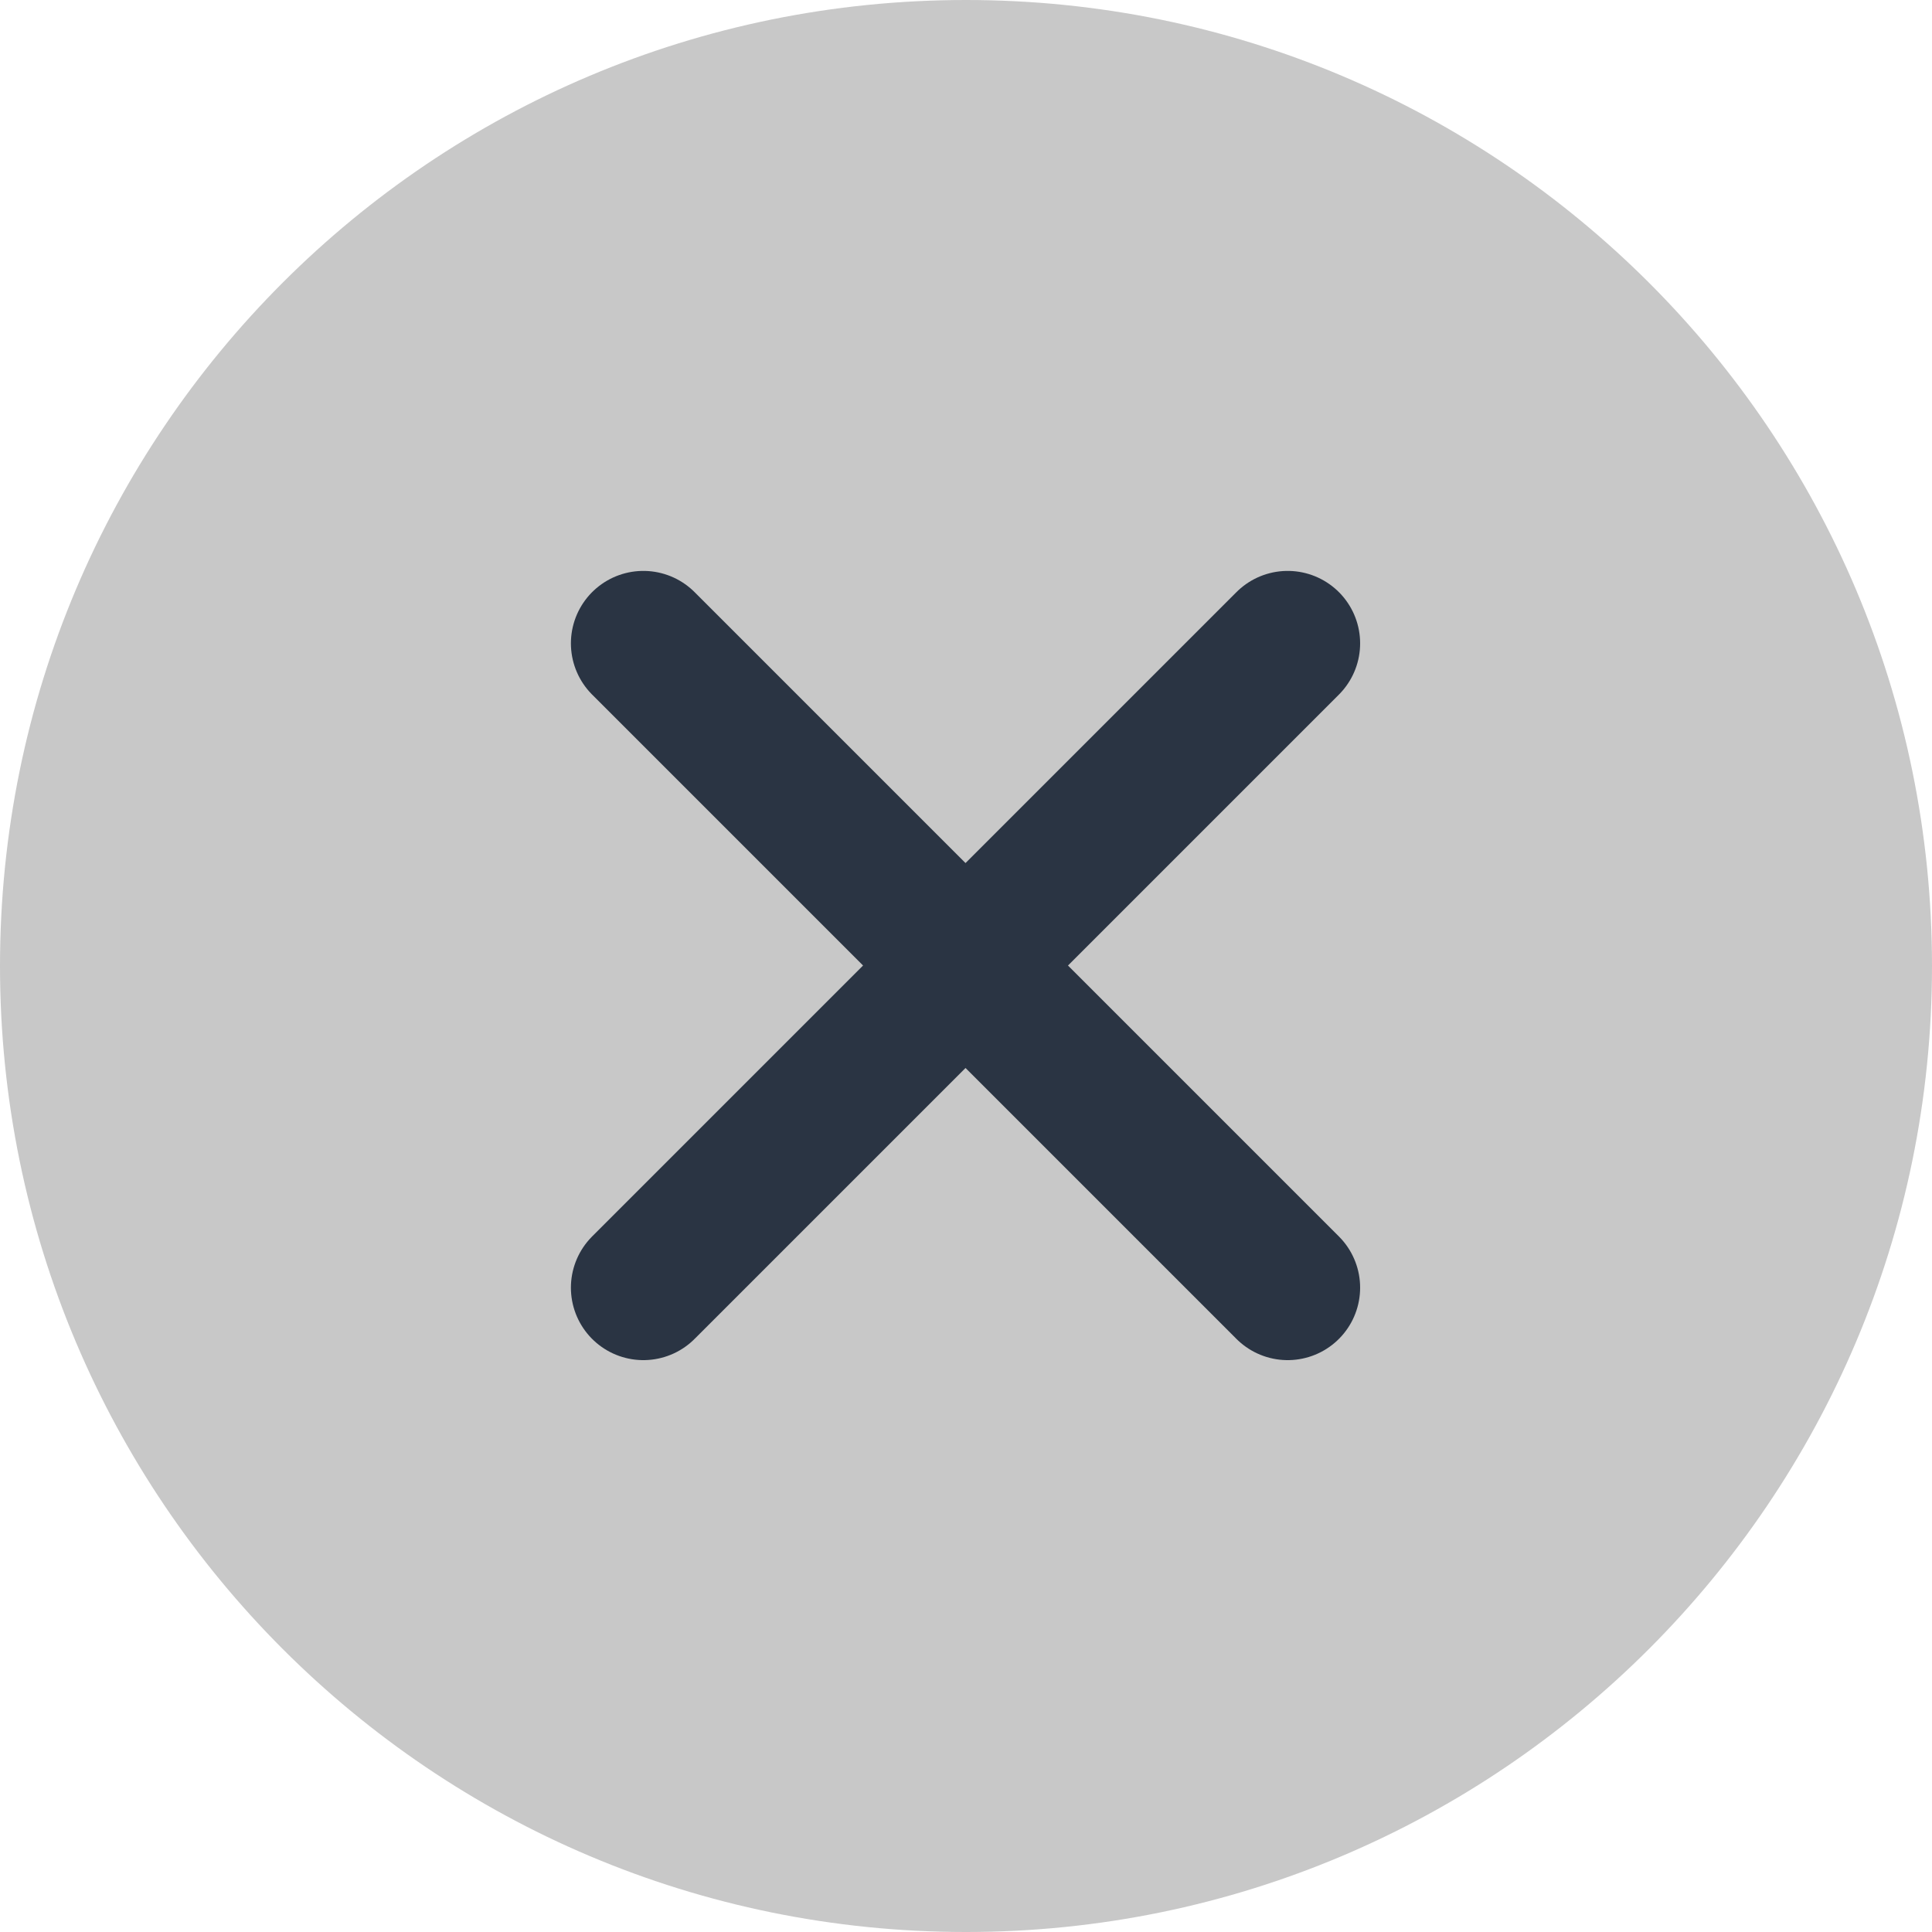
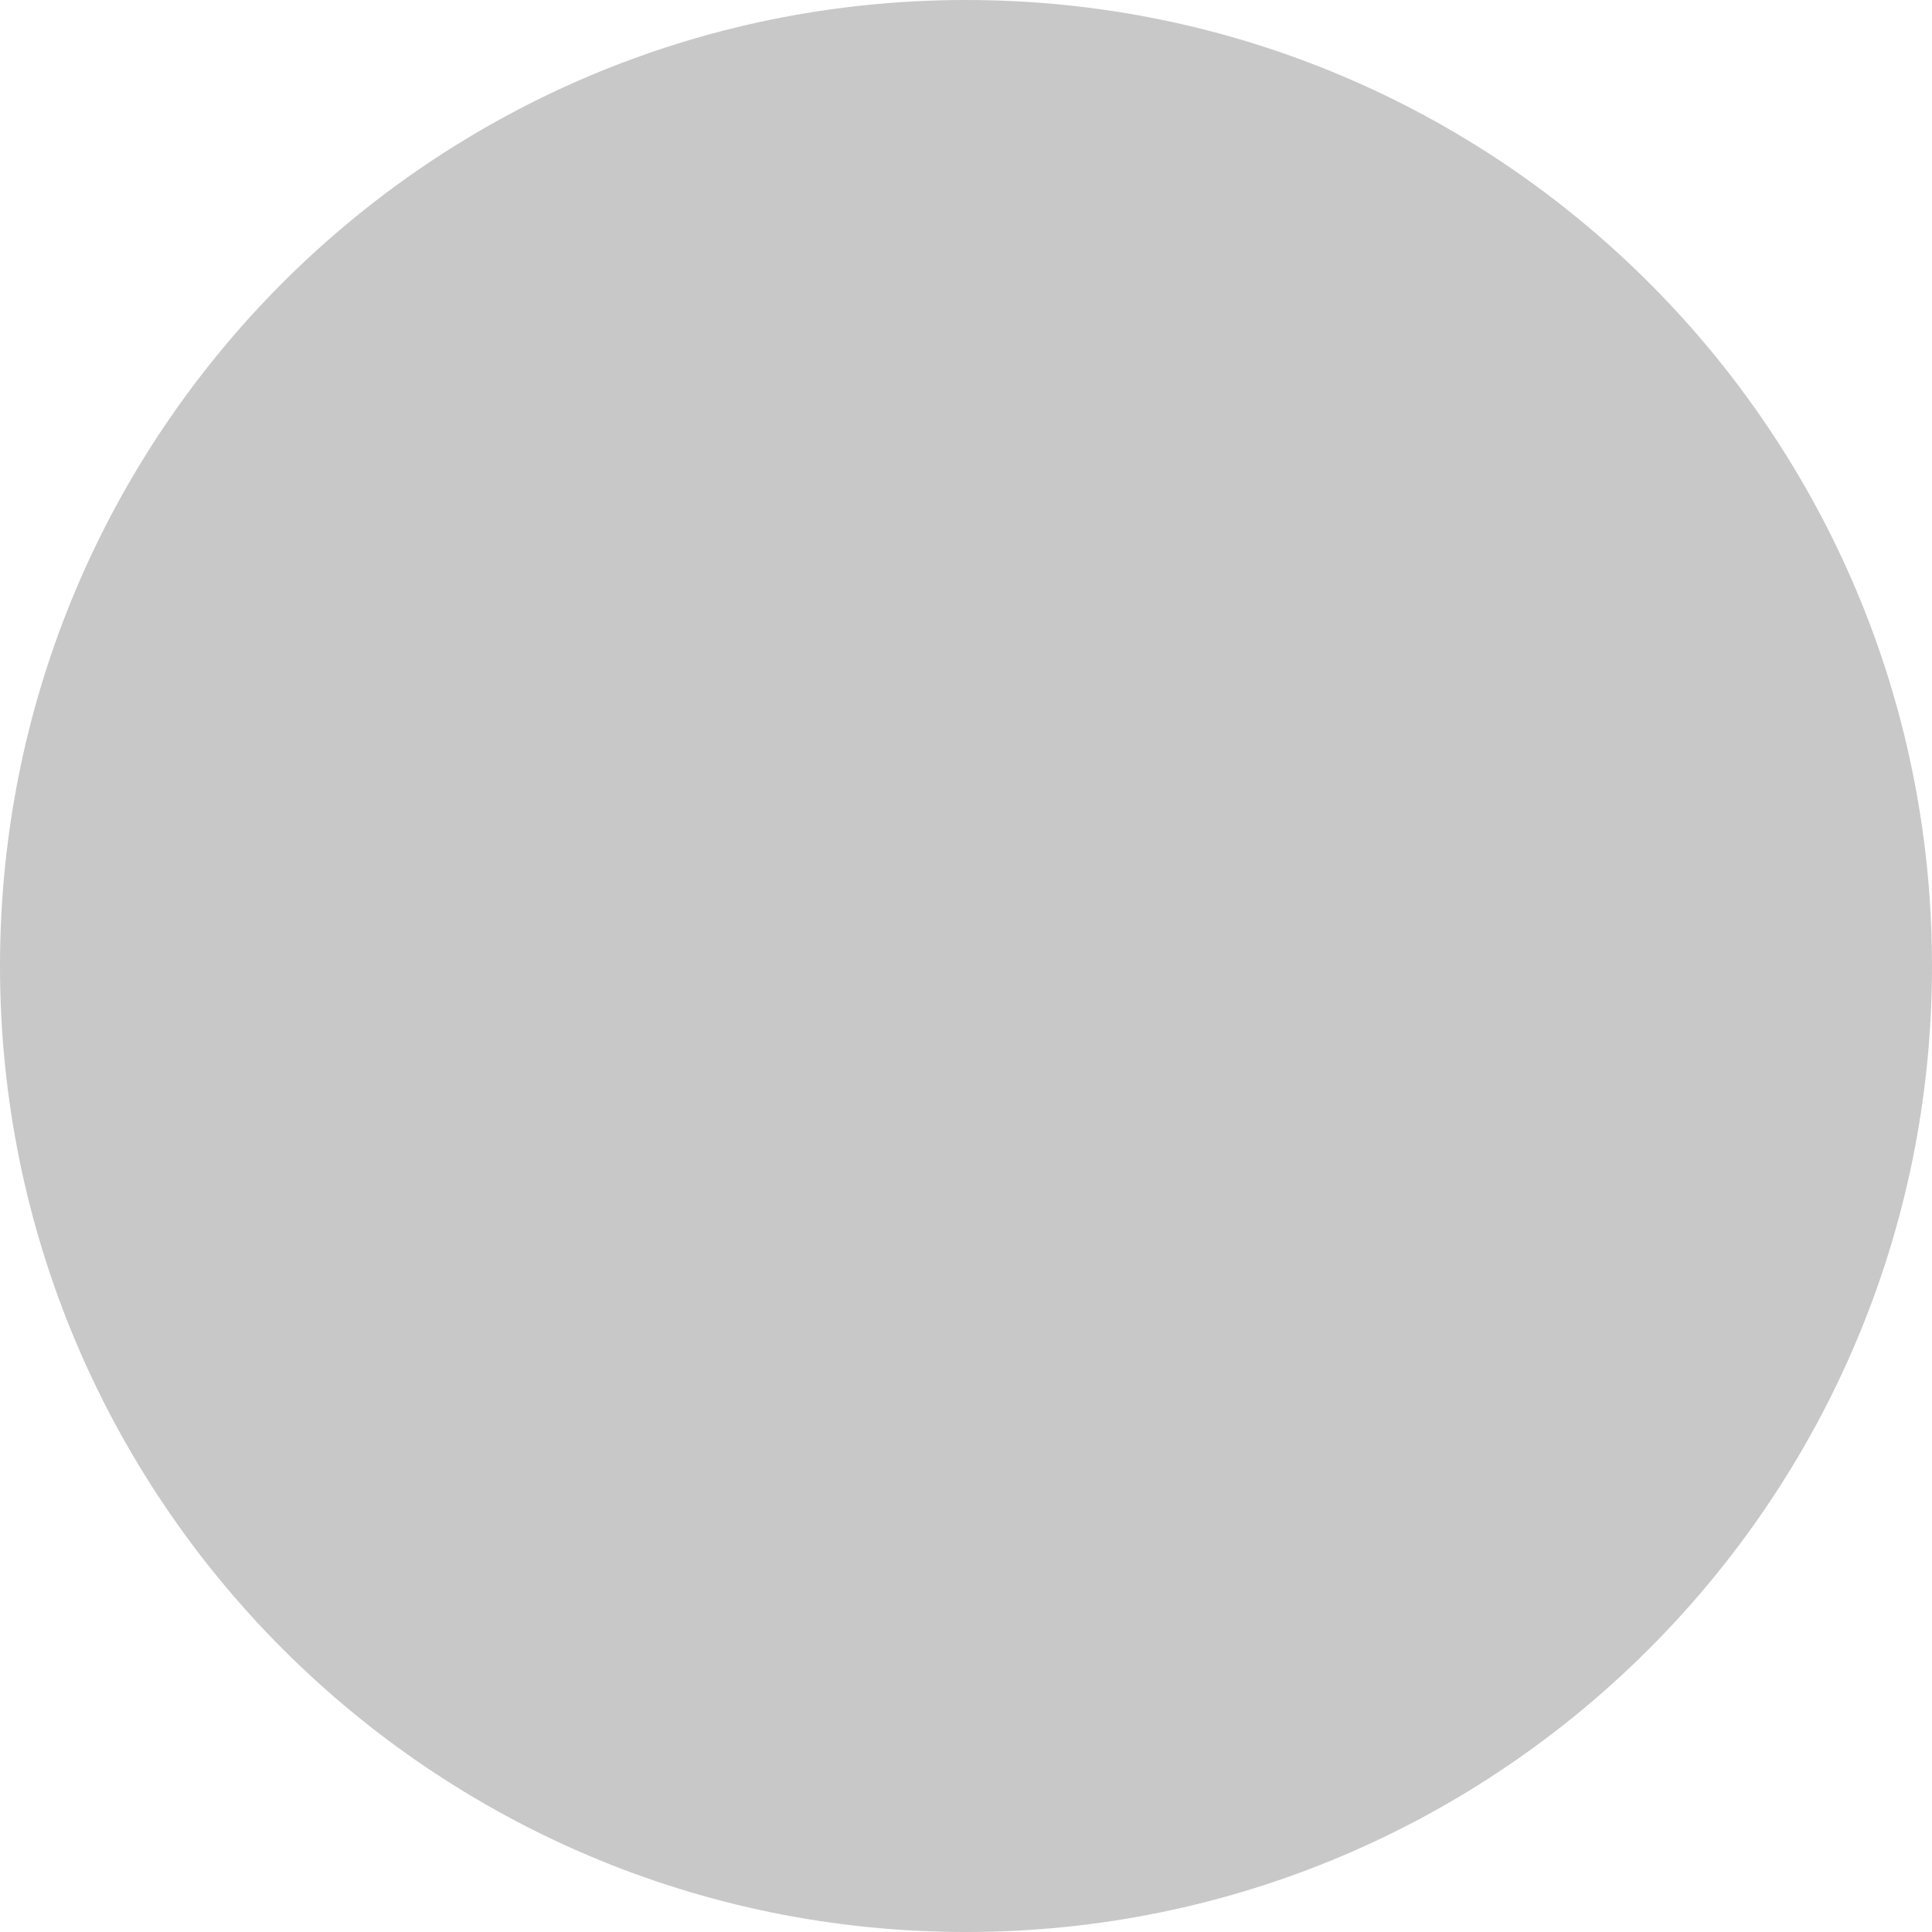
<svg xmlns="http://www.w3.org/2000/svg" width="20" height="20" viewBox="0 0 20 20" fill="none">
  <desc>
			Created with Pixso.
	</desc>
  <defs />
  <path d="M20 10C20 4.47 15.52 0 10 0C4.47 0 0 4.47 0 10C0 15.52 4.47 20 10 20C15.52 20 20 15.52 20 10Z" fill="#C8C8C8" fill-opacity="1" fill-rule="nonzero" />
-   <path d="M6.66 6.66L13.33 13.33L6.66 6.66ZM6.66 13.33L13.33 6.66" stroke="#2A3443" stroke-opacity="1" stroke-width="1.5" stroke-linejoin="round" stroke-linecap="round" />
</svg>